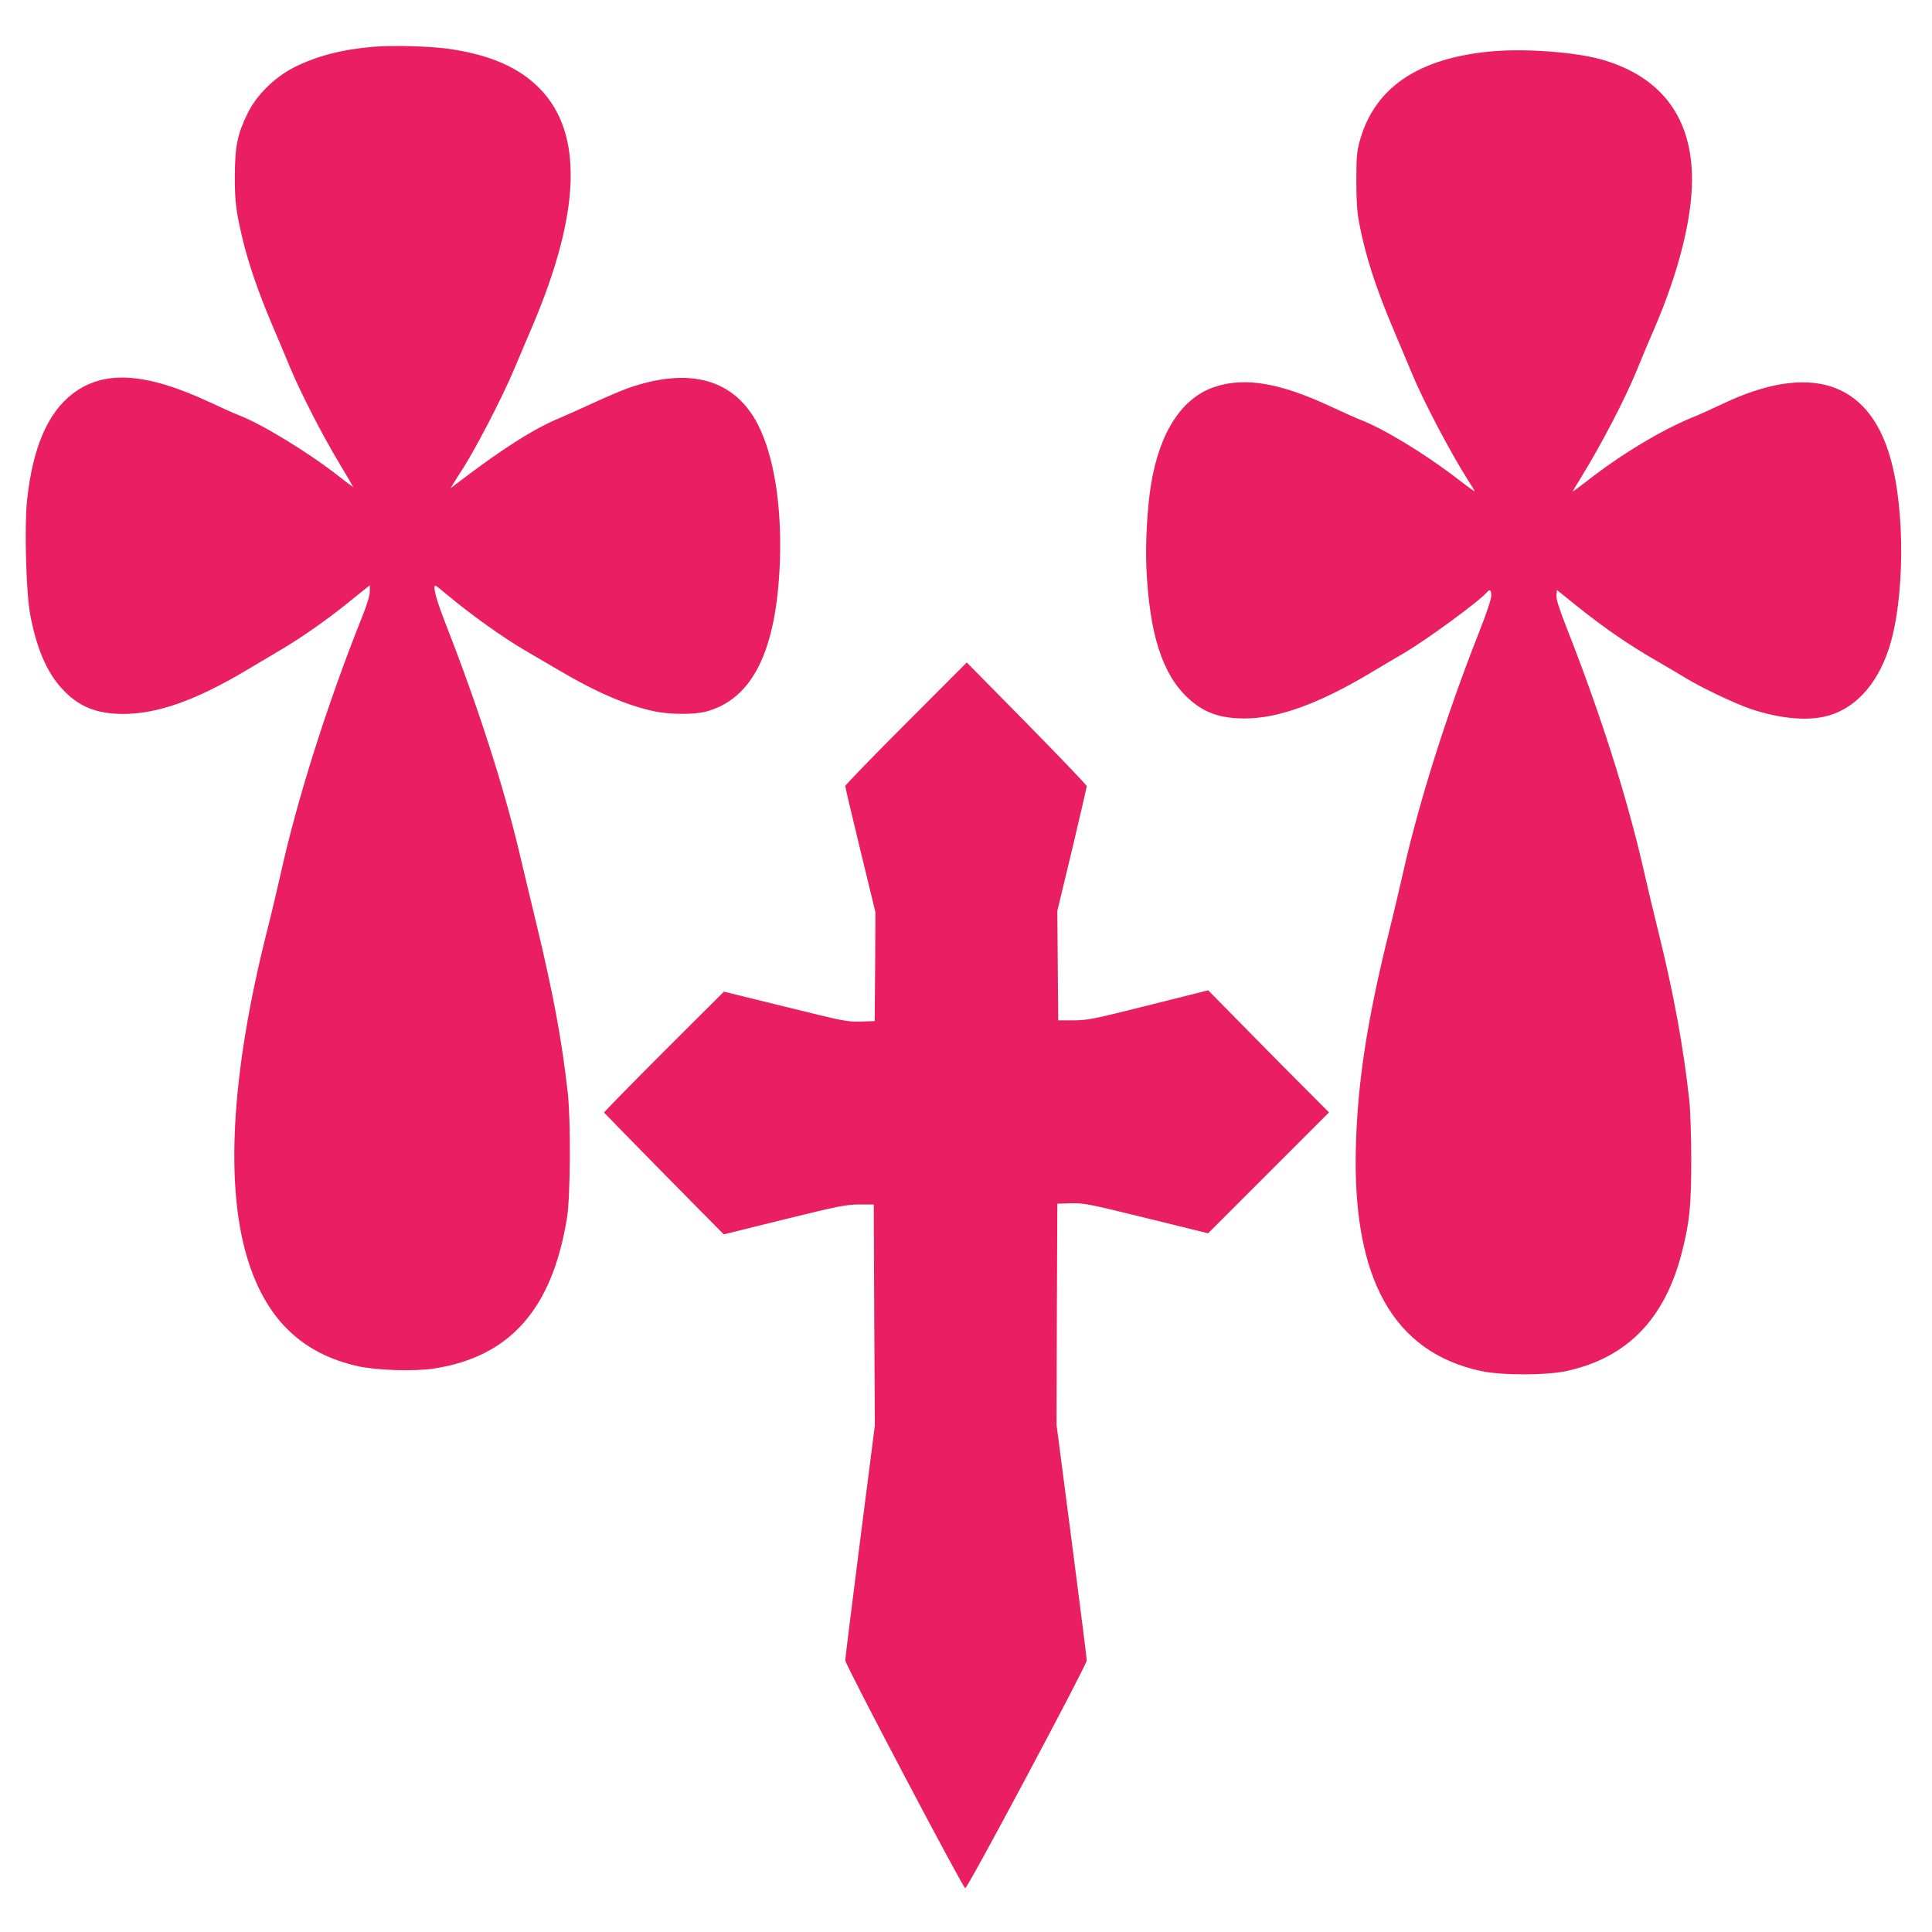
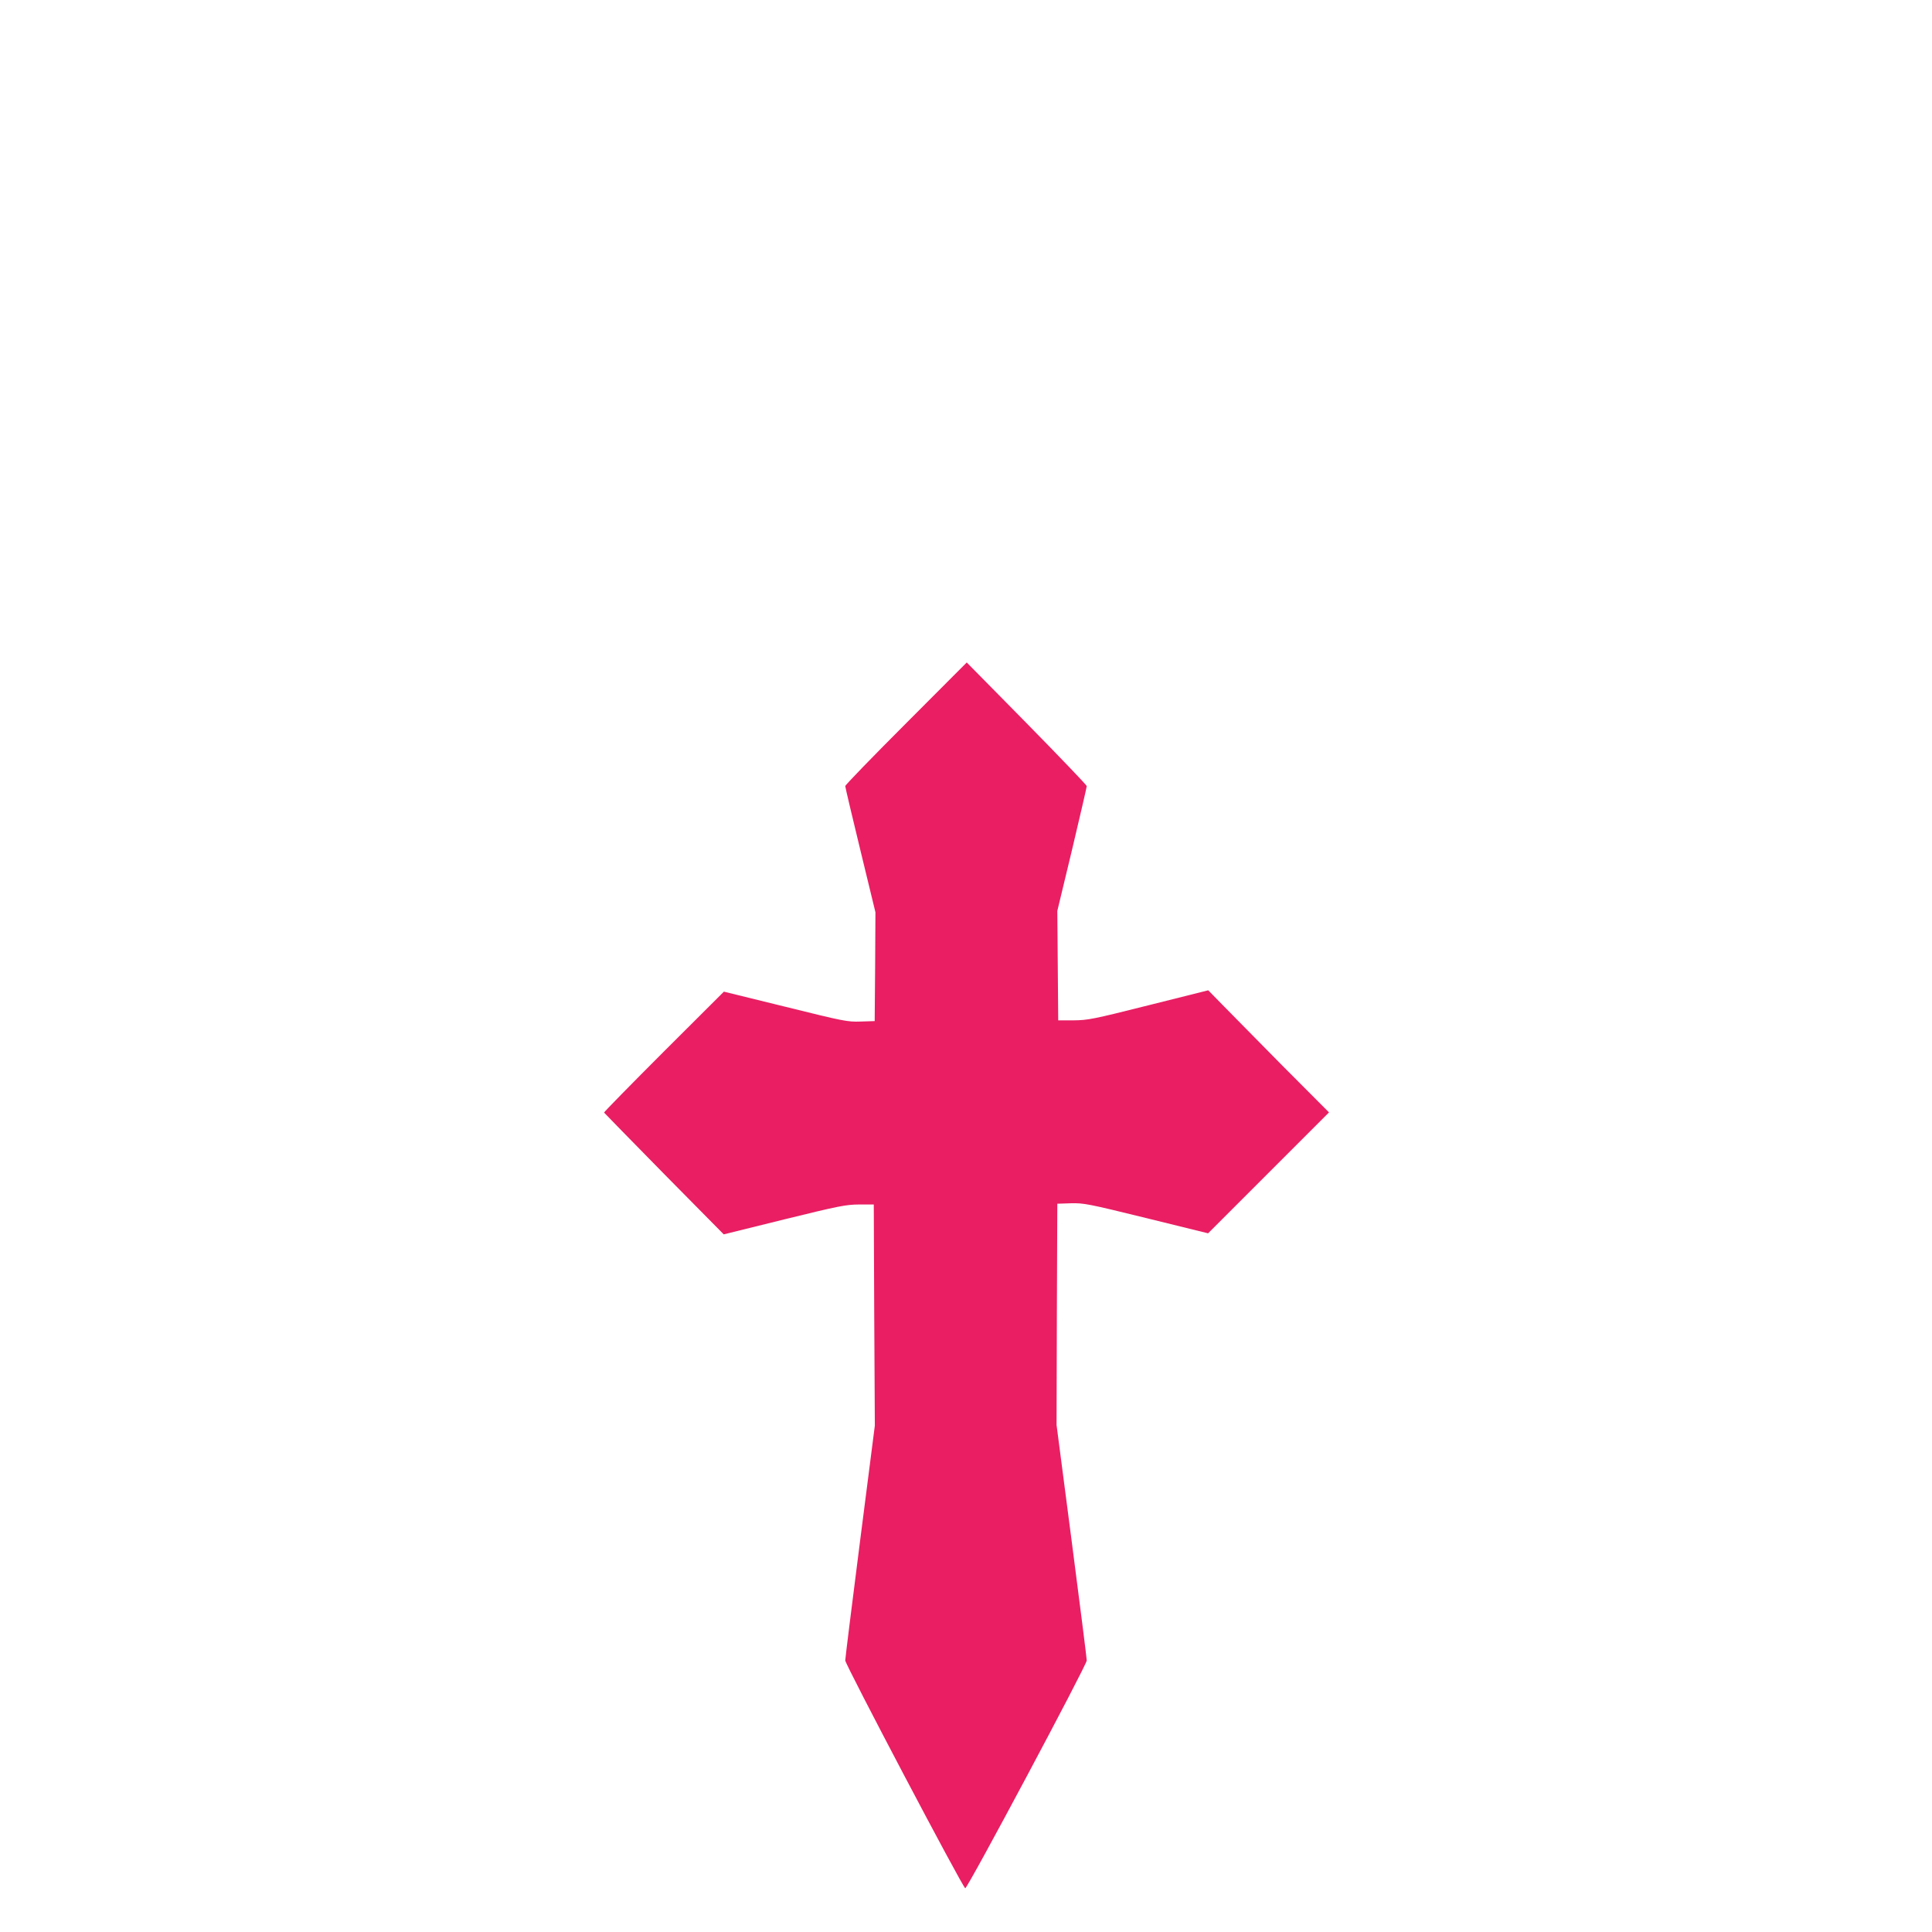
<svg xmlns="http://www.w3.org/2000/svg" version="1.0" width="1280pt" height="1280pt" viewBox="0 0 1280 1280" preserveAspectRatio="xMidYMid meet">
  <g transform="translate(0,1280) scale(0.1,-0.1)" fill="#e91e63" stroke="none">
-     <path d="M2473 12490 c-211 -18 -378 -62 -528 -138 -128 -66 -246 -183 -304 -302 -68 -139 -84 -218 -85 -410 -1 -176 7 -240 55 -439 38 -155 102 -340 189 -546 38 -88 91 -216 120 -285 71 -171 213 -448 326 -636 52 -86 94 -159 94 -161 0 -1 -44 31 -97 73 -203 159 -514 348 -663 404 -19 7 -105 45 -190 85 -425 198 -700 215 -908 57 -167 -128 -266 -359 -303 -709 -18 -171 -6 -607 20 -748 41 -226 110 -387 211 -497 110 -120 228 -168 410 -168 224 1 474 89 805 285 72 43 182 108 246 146 133 79 302 198 438 308 51 42 104 84 117 94 l24 19 0 -41 c0 -25 -18 -87 -49 -163 -237 -594 -435 -1222 -545 -1723 -20 -88 -58 -250 -86 -360 -242 -956 -283 -1719 -119 -2210 125 -376 357 -594 718 -676 123 -28 375 -36 506 -16 505 78 785 396 882 1002 22 139 25 635 5 820 -38 346 -95 653 -206 1115 -40 168 -93 386 -116 485 -103 436 -277 975 -486 1508 -63 161 -89 257 -69 257 3 0 38 -27 78 -61 155 -130 372 -285 517 -369 41 -24 138 -81 215 -126 255 -151 465 -241 647 -278 99 -20 256 -21 333 -1 310 81 470 403 492 995 13 374 -40 702 -147 910 -156 299 -452 381 -860 238 -47 -17 -150 -61 -230 -98 -80 -37 -176 -80 -214 -96 -179 -73 -393 -210 -705 -449 l-26 -20 24 40 c14 22 32 51 41 65 84 123 278 495 359 690 29 69 83 197 121 285 317 749 334 1270 50 1564 -136 141 -324 225 -597 266 -123 19 -379 26 -510 15z" />
-     <path d="M9887 12460 c-492 -44 -781 -240 -879 -596 -18 -67 -22 -105 -22 -259 0 -129 5 -206 17 -273 42 -223 109 -432 234 -727 46 -110 100 -238 120 -285 76 -183 253 -519 370 -703 24 -37 43 -69 43 -72 0 -3 -55 37 -122 89 -217 166 -489 330 -638 386 -19 7 -105 46 -190 85 -333 156 -564 197 -762 135 -224 -69 -376 -299 -433 -655 -24 -147 -37 -389 -30 -545 20 -440 105 -706 276 -865 105 -97 210 -135 377 -135 220 0 488 97 827 299 71 43 173 103 225 133 156 92 501 345 550 403 20 24 30 17 30 -22 0 -22 -31 -115 -79 -237 -218 -552 -402 -1136 -506 -1601 -20 -88 -62 -268 -95 -400 -143 -578 -206 -988 -217 -1415 -23 -872 248 -1357 827 -1483 137 -30 433 -30 570 0 402 88 652 346 764 790 50 197 61 306 61 608 0 156 -6 331 -13 395 -38 349 -103 704 -202 1105 -33 132 -78 321 -100 420 -110 482 -285 1032 -510 1604 -51 130 -70 190 -68 216 l3 36 142 -114 c173 -138 334 -249 511 -351 74 -43 164 -96 200 -118 106 -65 332 -172 434 -206 182 -60 351 -78 480 -51 196 41 351 203 433 454 104 321 109 916 8 1265 -145 506 -535 629 -1113 353 -63 -30 -153 -71 -199 -89 -206 -85 -474 -246 -693 -418 -54 -42 -98 -74 -98 -72 0 3 22 40 49 83 140 227 295 524 377 724 25 63 75 182 111 264 163 377 253 732 253 996 0 409 -202 679 -593 793 -172 50 -509 76 -730 56z" />
    <path d="M6003 8008 c-222 -222 -403 -409 -403 -416 0 -7 45 -198 100 -424 l100 -412 -2 -360 -3 -361 -93 -3 c-88 -3 -111 2 -499 98 l-407 100 -398 -397 c-219 -219 -397 -401 -396 -404 2 -3 181 -186 398 -407 l395 -400 400 99 c366 90 408 98 497 99 l97 0 3 -732 4 -733 -98 -766 c-54 -422 -98 -777 -98 -790 0 -27 779 -1506 795 -1509 14 -4 805 1479 805 1509 0 13 -45 369 -100 792 l-100 768 2 733 3 733 90 3 c85 2 113 -3 499 -98 l410 -101 400 400 401 401 -311 312 c-170 172 -350 355 -399 405 l-90 92 -395 -99 c-370 -93 -401 -99 -497 -100 l-102 0 -3 363 -3 362 98 407 c53 224 97 413 97 420 -1 7 -180 194 -398 416 l-397 403 -402 -403z" />
  </g>
</svg>